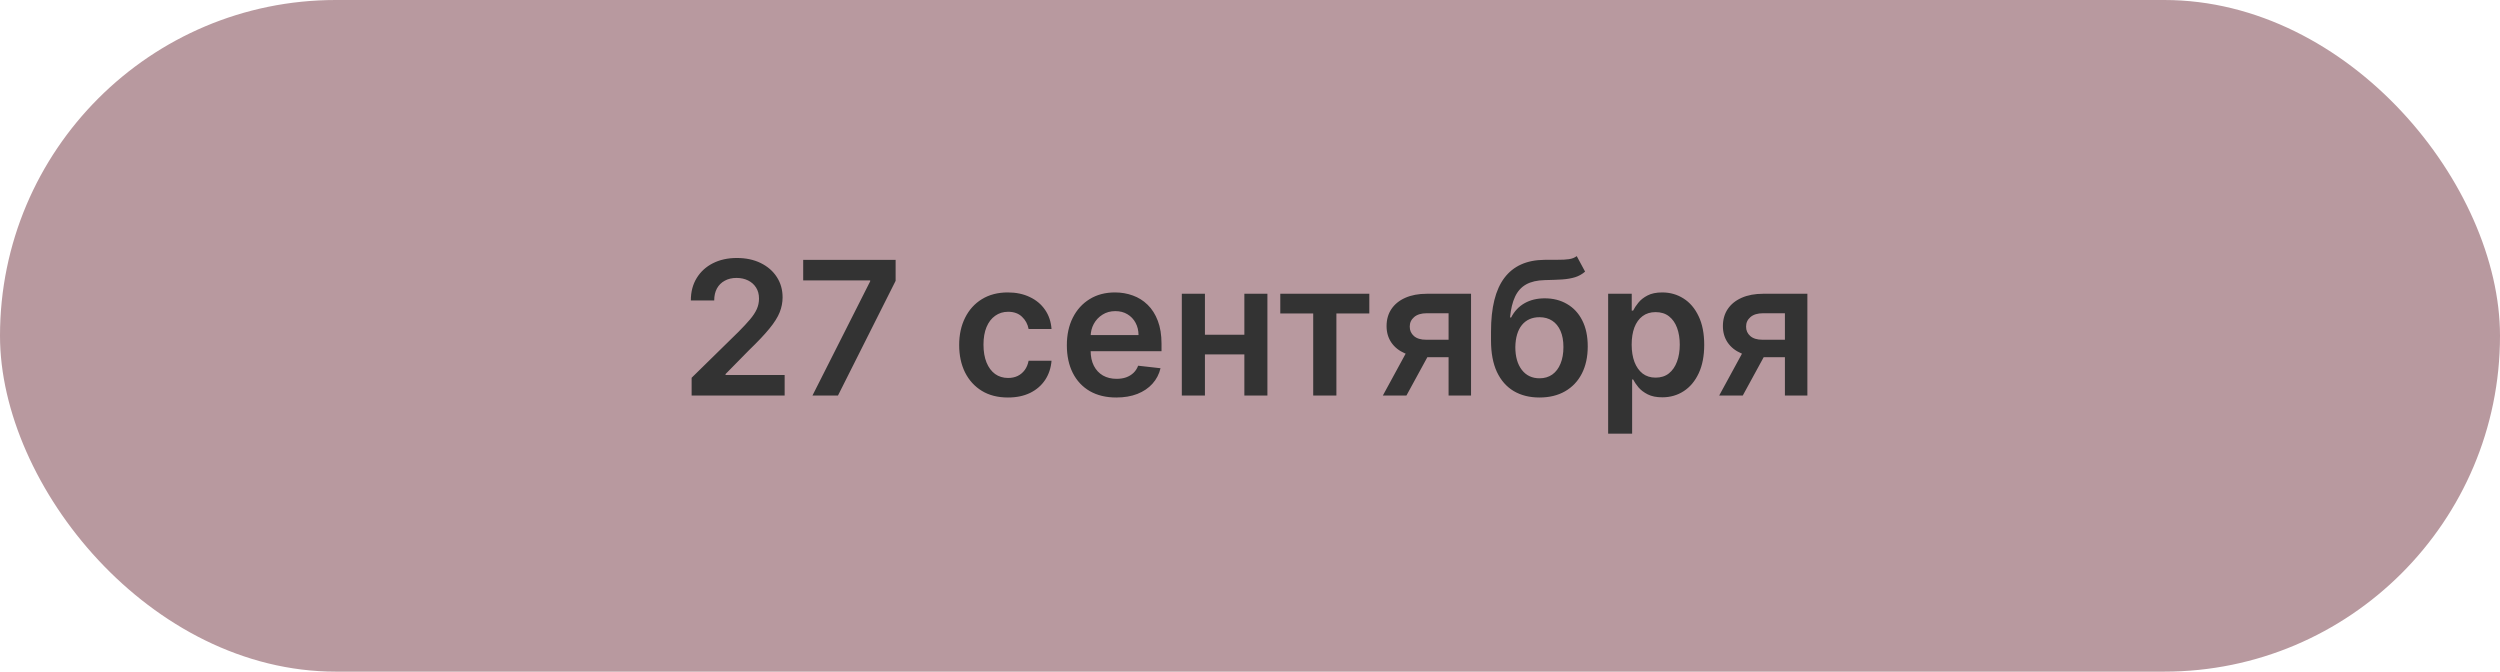
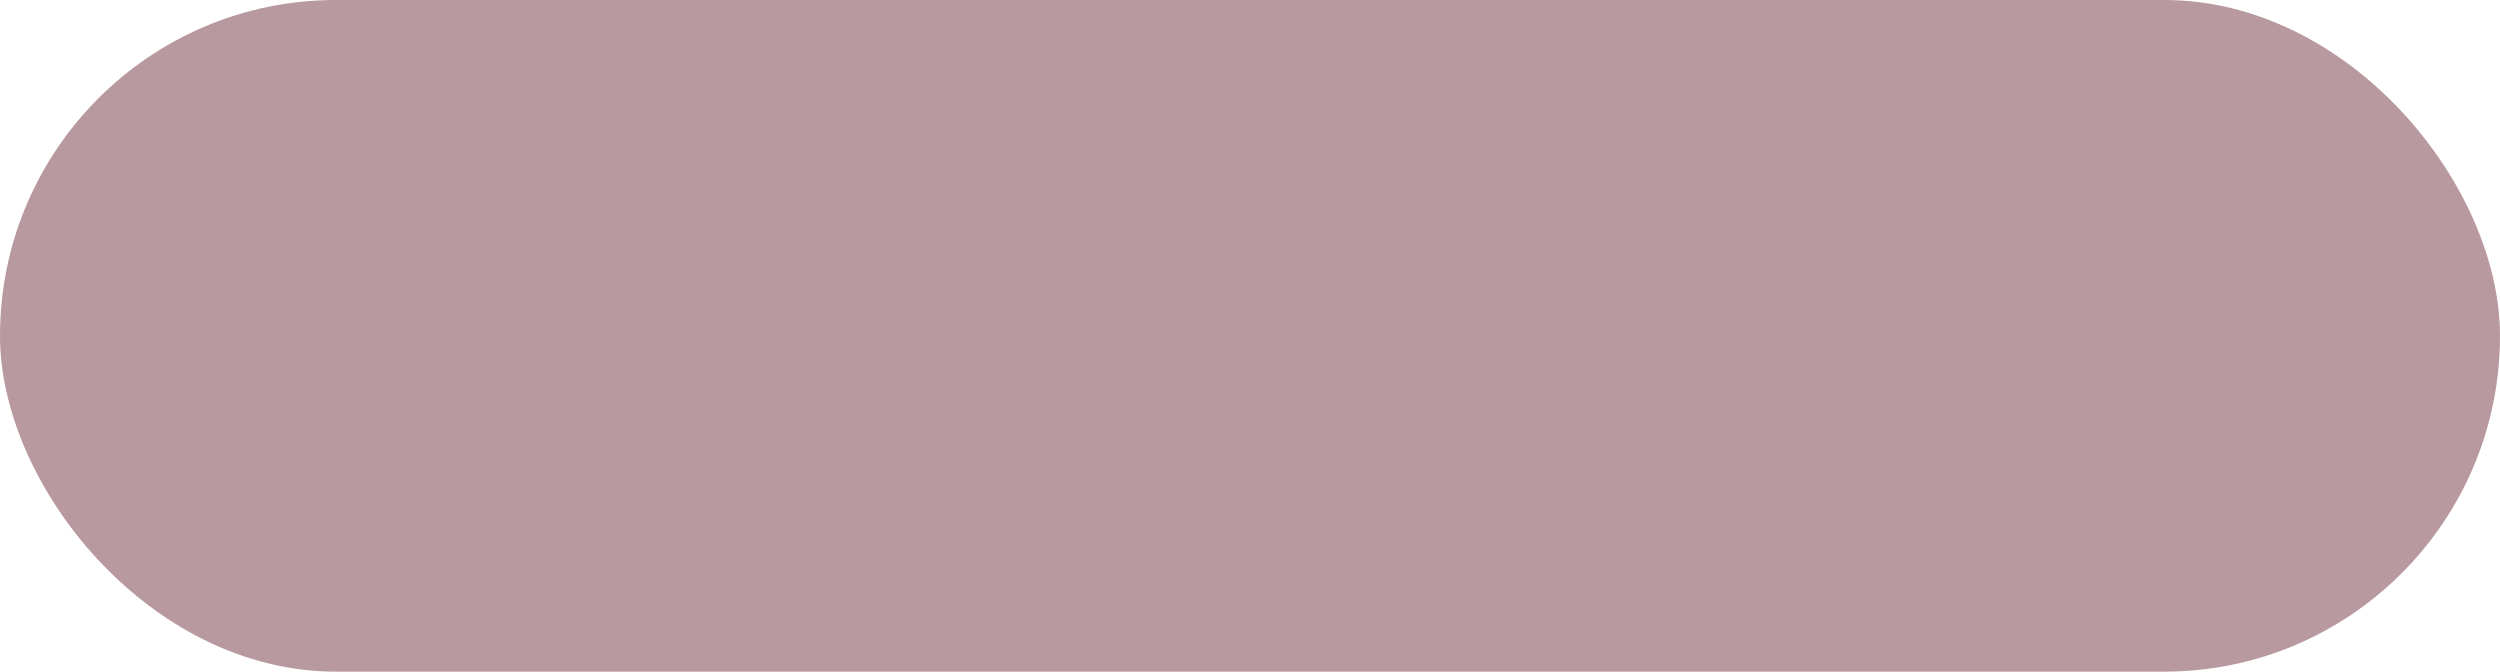
<svg xmlns="http://www.w3.org/2000/svg" width="335" height="90" viewBox="0 0 335 90" fill="none">
  <rect width="335" height="90" rx="45" fill="#B8999F" />
-   <path d="M92.678 53V50.621L98.99 44.433C99.594 43.823 100.097 43.282 100.499 42.808C100.902 42.335 101.204 41.876 101.405 41.432C101.606 40.988 101.707 40.515 101.707 40.012C101.707 39.438 101.577 38.946 101.316 38.538C101.056 38.124 100.698 37.804 100.242 37.579C99.786 37.354 99.268 37.242 98.688 37.242C98.091 37.242 97.567 37.366 97.117 37.615C96.667 37.857 96.318 38.204 96.069 38.653C95.827 39.103 95.705 39.639 95.705 40.26H92.572C92.572 39.106 92.835 38.103 93.362 37.251C93.888 36.398 94.613 35.739 95.537 35.271C96.466 34.803 97.531 34.57 98.733 34.57C99.952 34.57 101.023 34.797 101.947 35.253C102.87 35.709 103.586 36.333 104.095 37.126C104.61 37.919 104.867 38.825 104.867 39.843C104.867 40.524 104.737 41.193 104.477 41.849C104.216 42.506 103.758 43.234 103.101 44.033C102.45 44.832 101.535 45.8 100.357 46.936L97.224 50.124V50.248H105.143V53H92.678ZM108.871 53L116.604 37.695V37.57H107.628V34.818H120.013V37.633L112.289 53H108.871ZM135.063 53.266C133.702 53.266 132.533 52.967 131.556 52.37C130.586 51.772 129.837 50.946 129.31 49.893C128.789 48.833 128.529 47.614 128.529 46.235C128.529 44.85 128.795 43.628 129.328 42.569C129.861 41.503 130.612 40.675 131.583 40.083C132.56 39.485 133.714 39.186 135.045 39.186C136.152 39.186 137.132 39.39 137.984 39.799C138.842 40.201 139.526 40.772 140.035 41.512C140.544 42.246 140.834 43.104 140.905 44.087H137.833C137.709 43.43 137.413 42.882 136.945 42.444C136.484 42 135.865 41.778 135.09 41.778C134.433 41.778 133.856 41.956 133.359 42.311C132.861 42.66 132.474 43.163 132.196 43.82C131.923 44.477 131.787 45.264 131.787 46.182C131.787 47.111 131.923 47.91 132.196 48.579C132.468 49.242 132.85 49.754 133.341 50.115C133.838 50.47 134.421 50.647 135.09 50.647C135.563 50.647 135.986 50.559 136.359 50.381C136.738 50.198 137.055 49.934 137.309 49.591C137.564 49.248 137.738 48.83 137.833 48.339H140.905C140.828 49.304 140.544 50.159 140.052 50.905C139.561 51.645 138.892 52.225 138.046 52.645C137.2 53.059 136.205 53.266 135.063 53.266ZM149.581 53.266C148.213 53.266 147.033 52.982 146.038 52.414C145.05 51.84 144.289 51.029 143.757 49.981C143.224 48.928 142.958 47.688 142.958 46.262C142.958 44.859 143.224 43.628 143.757 42.569C144.295 41.503 145.047 40.675 146.012 40.083C146.976 39.485 148.11 39.186 149.412 39.186C150.252 39.186 151.045 39.322 151.791 39.594C152.543 39.861 153.206 40.275 153.78 40.837C154.36 41.4 154.816 42.116 155.147 42.986C155.478 43.85 155.644 44.88 155.644 46.075V47.061H144.467V44.895H152.564C152.558 44.279 152.424 43.731 152.164 43.252C151.904 42.767 151.54 42.385 151.072 42.107C150.61 41.829 150.072 41.69 149.456 41.69C148.799 41.69 148.222 41.849 147.725 42.169C147.228 42.483 146.84 42.897 146.562 43.412C146.29 43.921 146.151 44.48 146.145 45.09V46.981C146.145 47.774 146.29 48.455 146.58 49.023C146.87 49.585 147.275 50.017 147.796 50.319C148.317 50.615 148.927 50.763 149.625 50.763C150.093 50.763 150.516 50.698 150.894 50.568C151.273 50.431 151.602 50.233 151.88 49.973C152.158 49.712 152.368 49.39 152.51 49.005L155.511 49.342C155.322 50.135 154.961 50.828 154.428 51.42C153.901 52.006 153.226 52.461 152.404 52.787C151.581 53.106 150.64 53.266 149.581 53.266ZM167.729 44.85V47.487H160.467V44.85H167.729ZM161.461 39.364V53H158.363V39.364H161.461ZM169.833 39.364V53H166.744V39.364H169.833ZM171.558 42V39.364H183.489V42H179.077V53H175.97V42H171.558ZM194.11 53V41.974H191.198C190.458 41.974 189.89 42.145 189.493 42.489C189.097 42.832 188.901 43.258 188.907 43.767C188.901 44.276 189.088 44.696 189.466 45.028C189.845 45.359 190.387 45.525 191.091 45.525H195.122V47.869H191.091C190.002 47.869 189.061 47.697 188.268 47.354C187.475 47.01 186.865 46.525 186.439 45.898C186.013 45.27 185.8 44.536 185.8 43.696C185.8 42.82 186.016 42.059 186.448 41.414C186.886 40.763 187.507 40.26 188.312 39.905C189.123 39.544 190.085 39.364 191.198 39.364H197.119V53H194.11ZM185.303 53L189.111 46.004H192.281L188.463 53H185.303ZM211.284 34.321L212.402 36.398C212.006 36.742 211.562 36.99 211.071 37.144C210.579 37.298 210.002 37.399 209.34 37.446C208.683 37.487 207.901 37.517 206.996 37.535C205.978 37.559 205.146 37.751 204.501 38.112C203.856 38.473 203.362 39.02 203.019 39.754C202.675 40.482 202.45 41.411 202.344 42.542H202.495C202.921 41.707 203.519 41.071 204.288 40.633C205.057 40.195 205.96 39.976 206.996 39.976C208.126 39.976 209.123 40.231 209.988 40.74C210.858 41.243 211.535 41.974 212.021 42.932C212.512 43.891 212.757 45.051 212.757 46.413C212.757 47.815 212.494 49.032 211.967 50.061C211.441 51.085 210.692 51.876 209.721 52.432C208.757 52.988 207.611 53.266 206.286 53.266C204.966 53.266 203.818 52.979 202.841 52.405C201.87 51.825 201.119 50.97 200.586 49.84C200.059 48.703 199.796 47.303 199.796 45.64V44.415C199.796 41.207 200.394 38.813 201.589 37.233C202.785 35.653 204.557 34.848 206.907 34.818C207.605 34.806 208.23 34.803 208.78 34.809C209.337 34.815 209.822 34.789 210.236 34.729C210.65 34.67 211 34.534 211.284 34.321ZM206.303 50.692C206.96 50.692 207.528 50.523 208.008 50.186C208.487 49.842 208.854 49.357 209.109 48.73C209.369 48.102 209.499 47.36 209.499 46.501C209.499 45.655 209.369 44.936 209.109 44.344C208.848 43.746 208.478 43.291 207.999 42.977C207.52 42.663 206.948 42.506 206.286 42.506C205.788 42.506 205.342 42.595 204.945 42.773C204.548 42.95 204.211 43.211 203.933 43.554C203.655 43.897 203.442 44.315 203.294 44.806C203.146 45.297 203.066 45.862 203.054 46.501C203.054 47.786 203.344 48.807 203.924 49.564C204.504 50.316 205.297 50.692 206.303 50.692ZM215.492 58.114V39.364H218.652V41.619H218.839C219.005 41.287 219.238 40.935 219.54 40.562C219.842 40.183 220.25 39.861 220.765 39.594C221.28 39.322 221.937 39.186 222.736 39.186C223.79 39.186 224.74 39.455 225.586 39.994C226.438 40.527 227.113 41.317 227.61 42.364C228.113 43.406 228.365 44.684 228.365 46.2C228.365 47.697 228.119 48.969 227.628 50.017C227.137 51.065 226.468 51.864 225.621 52.414C224.775 52.965 223.816 53.24 222.745 53.24C221.964 53.24 221.316 53.109 220.801 52.849C220.286 52.589 219.872 52.275 219.558 51.908C219.25 51.535 219.01 51.183 218.839 50.852H218.706V58.114H215.492ZM218.644 46.182C218.644 47.064 218.768 47.836 219.016 48.499C219.271 49.162 219.635 49.68 220.108 50.053C220.588 50.419 221.168 50.603 221.848 50.603C222.559 50.603 223.153 50.414 223.633 50.035C224.112 49.65 224.473 49.126 224.716 48.463C224.965 47.795 225.089 47.034 225.089 46.182C225.089 45.336 224.967 44.584 224.725 43.927C224.482 43.27 224.121 42.755 223.642 42.382C223.162 42.009 222.565 41.823 221.848 41.823C221.162 41.823 220.579 42.003 220.099 42.364C219.62 42.725 219.256 43.231 219.007 43.883C218.765 44.533 218.644 45.3 218.644 46.182ZM239.178 53V41.974H236.266C235.526 41.974 234.958 42.145 234.561 42.489C234.165 42.832 233.97 43.258 233.976 43.767C233.97 44.276 234.156 44.696 234.535 45.028C234.914 45.359 235.455 45.525 236.159 45.525H240.19V47.869H236.159C235.07 47.869 234.129 47.697 233.336 47.354C232.543 47.01 231.934 46.525 231.507 45.898C231.081 45.27 230.868 44.536 230.868 43.696C230.868 42.82 231.084 42.059 231.516 41.414C231.954 40.763 232.576 40.26 233.381 39.905C234.192 39.544 235.153 39.364 236.266 39.364H242.188V53H239.178ZM230.371 53L234.18 46.004H237.349L233.532 53H230.371Z" fill="#333333" />
</svg>